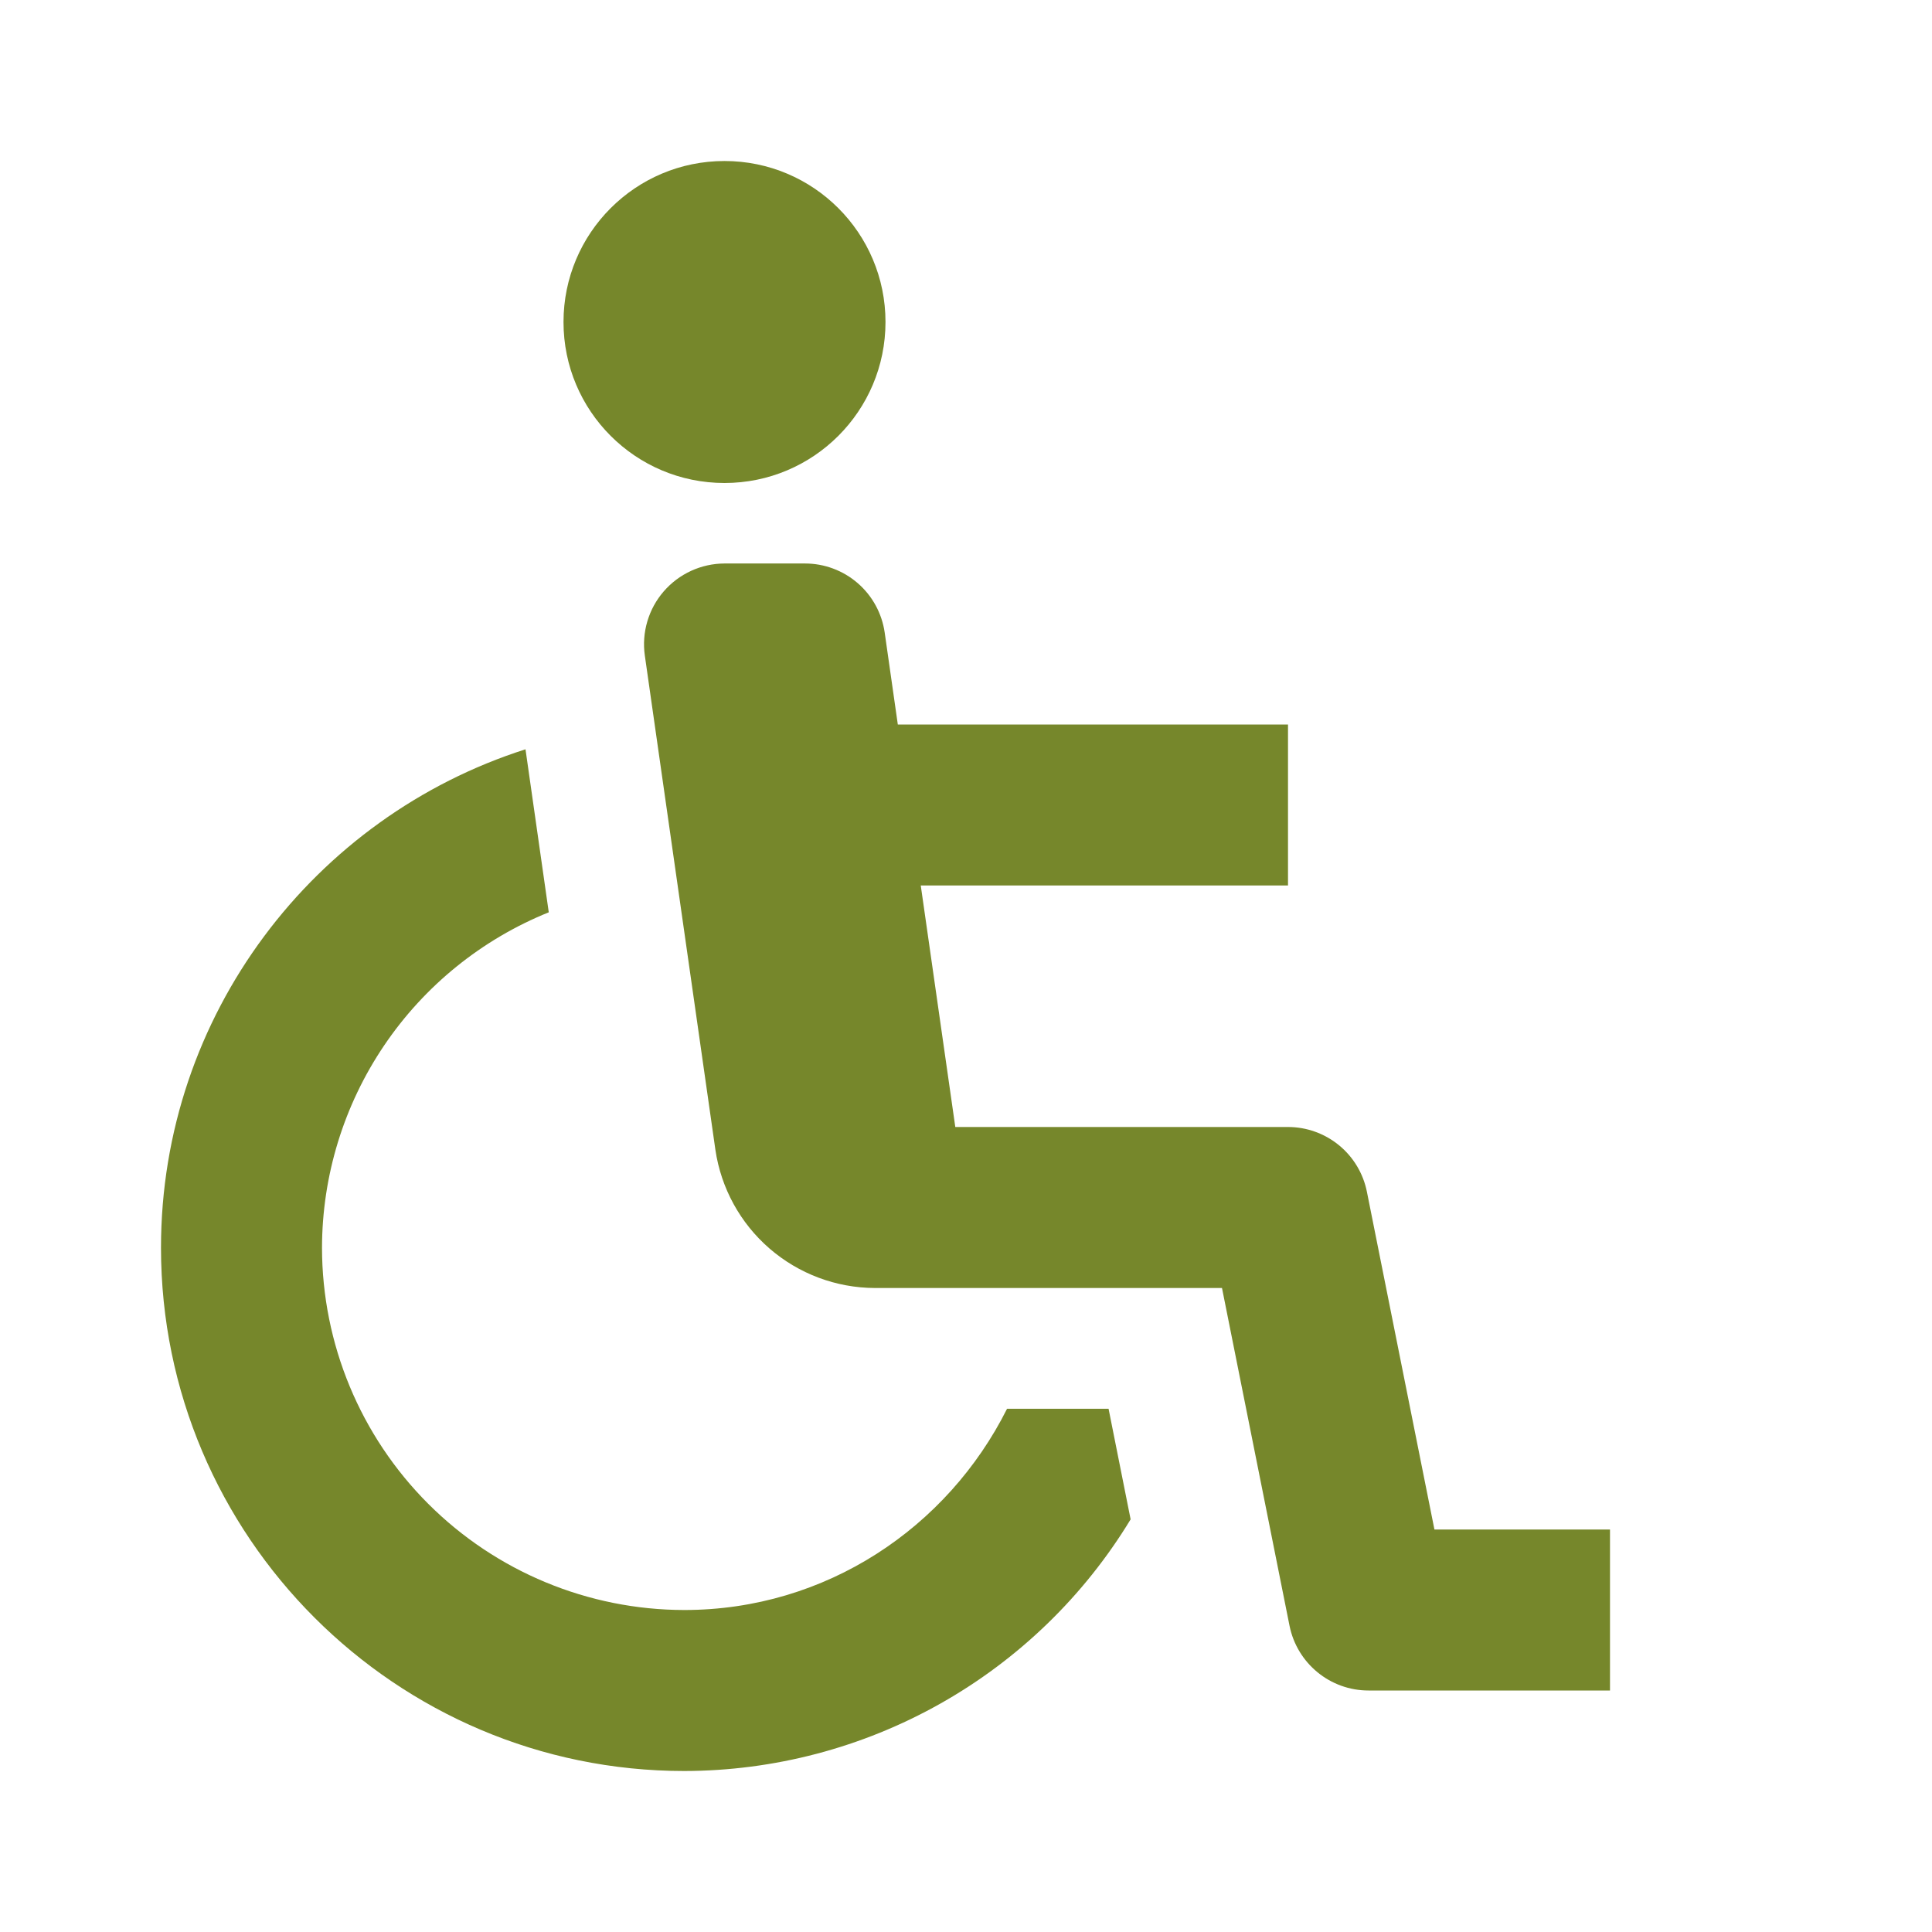
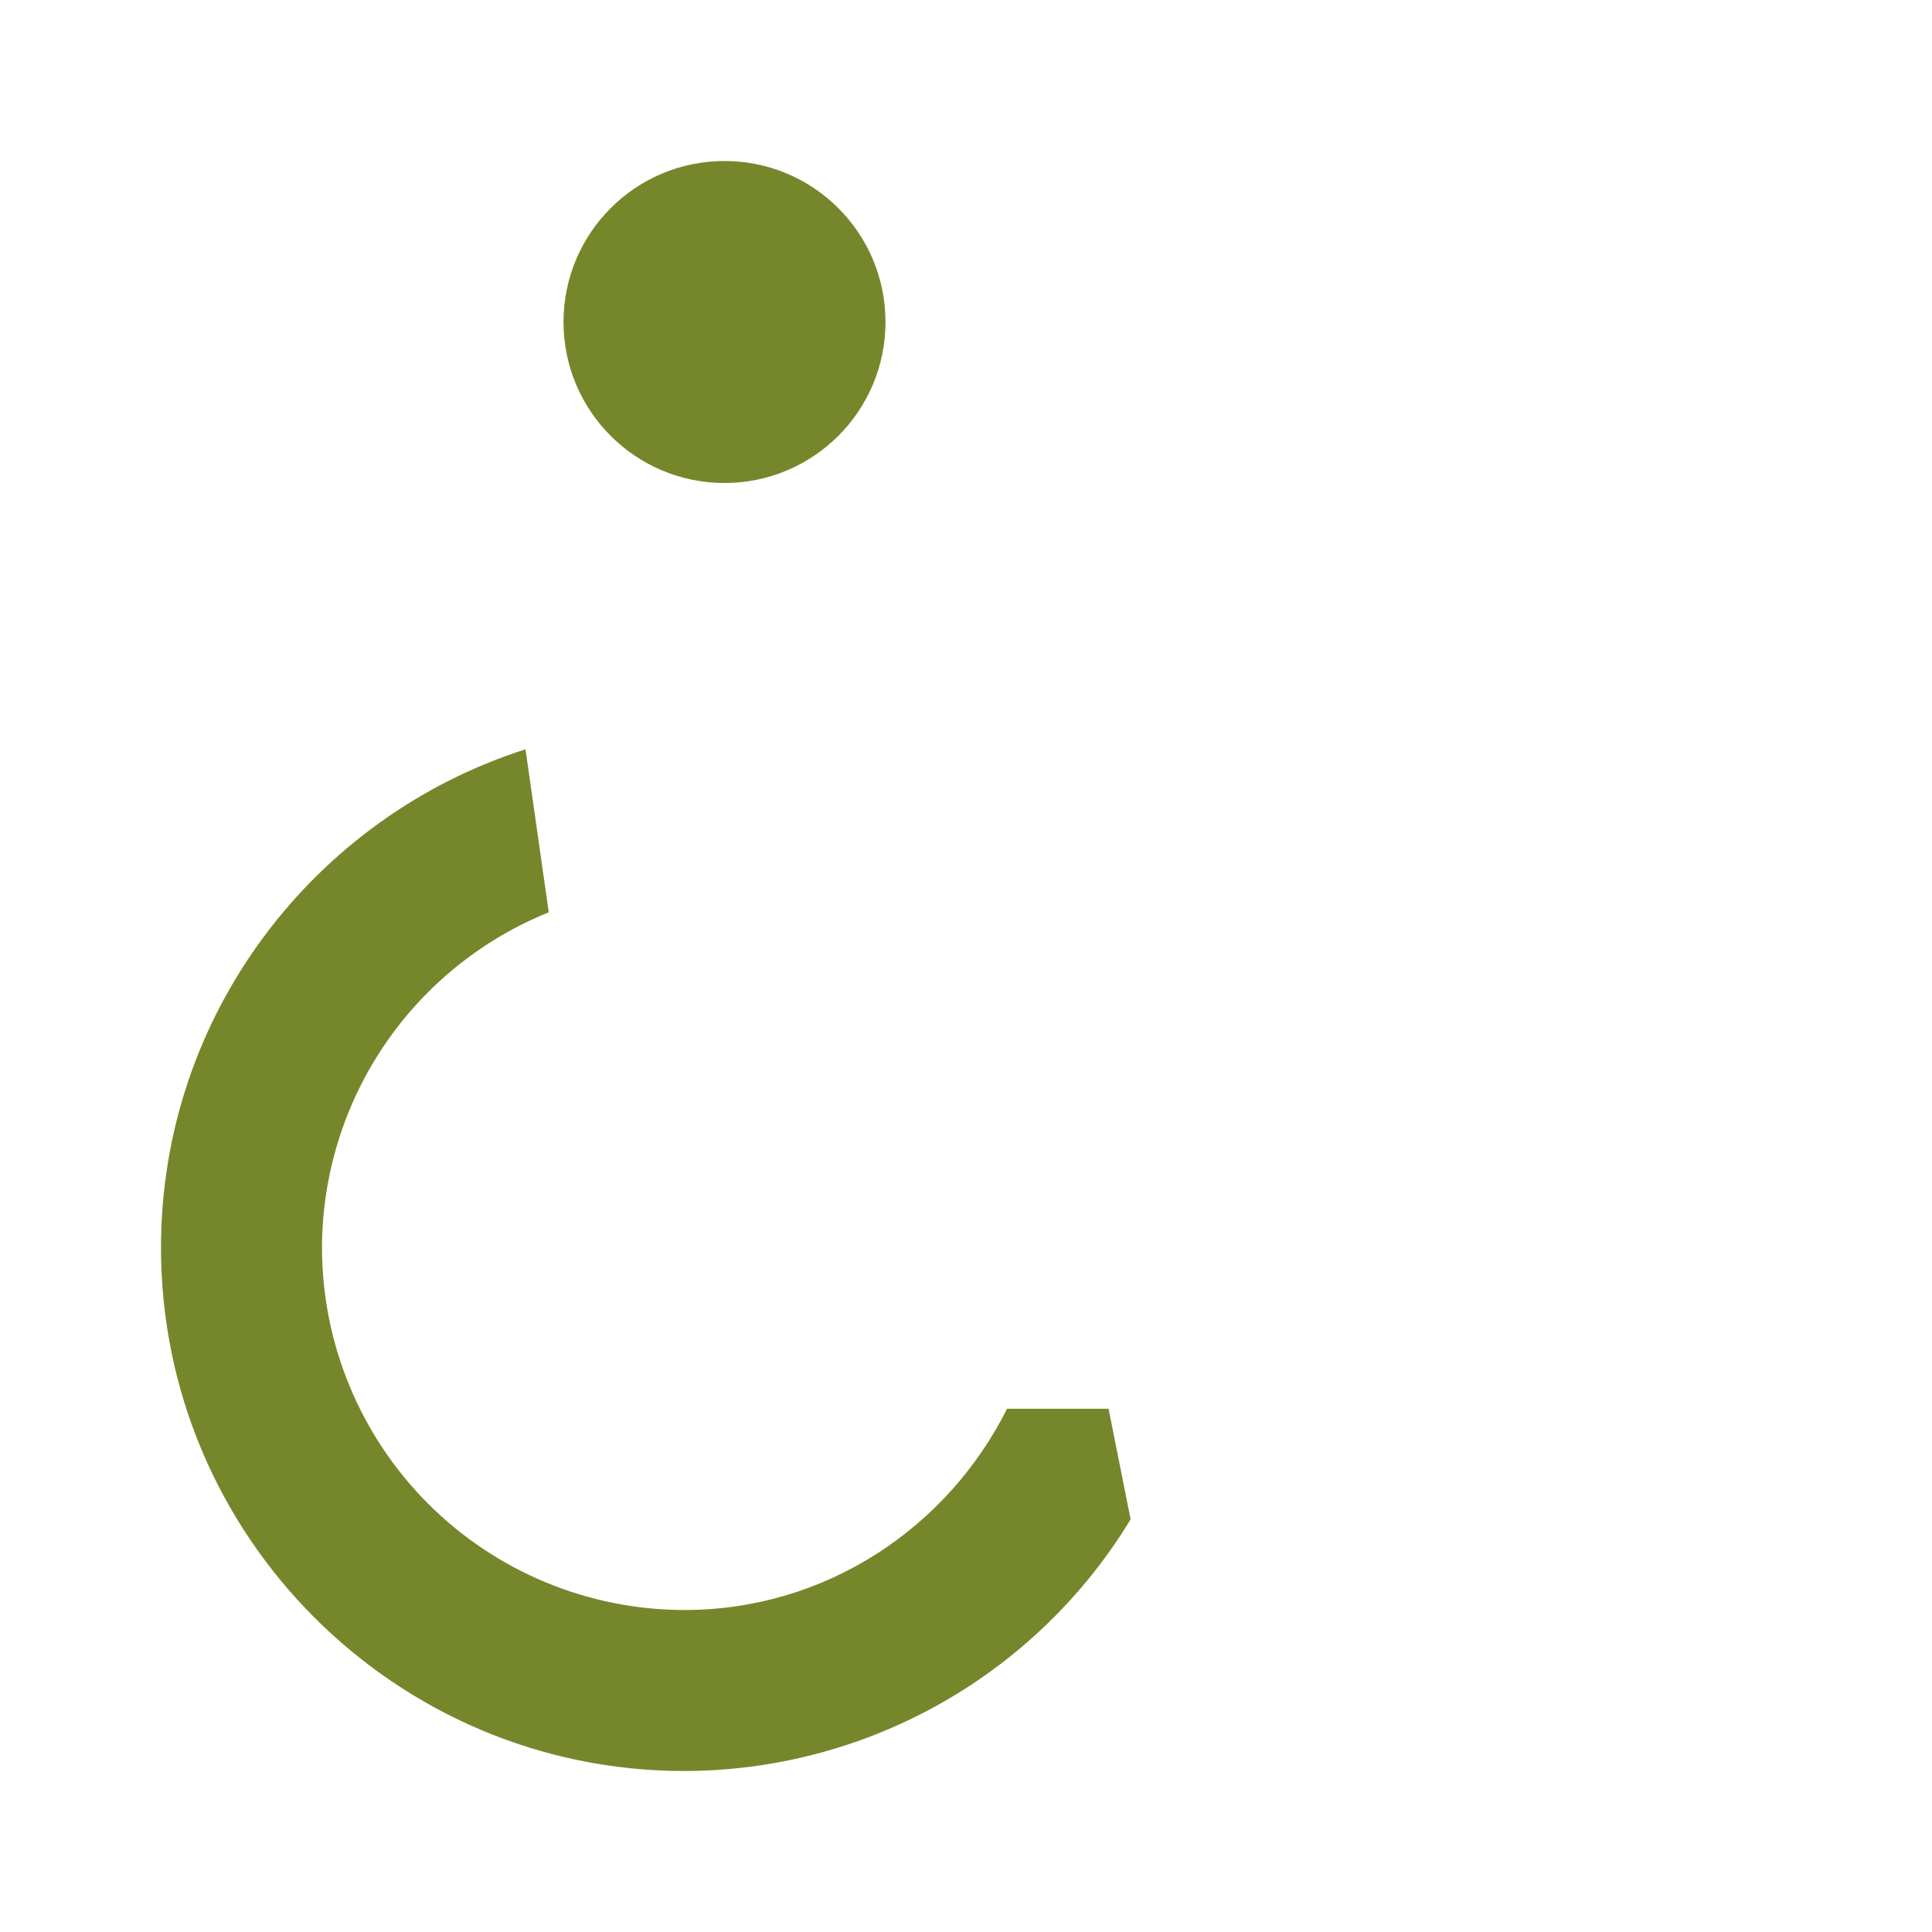
<svg xmlns="http://www.w3.org/2000/svg" width="154" height="154" viewBox="0 0 154 154" fill="none">
-   <path d="M57.75 38.5C64.838 38.5 70.583 32.755 70.583 25.667C70.583 18.579 64.838 12.834 57.75 12.834C50.662 12.834 44.917 18.579 44.917 25.667C44.917 32.755 50.662 38.5 57.75 38.5Z" fill="#76872B" />
-   <path d="M108.955 94.992C108.664 93.538 107.879 92.23 106.733 91.289C105.586 90.349 104.15 89.834 102.667 89.833H76.147L73.394 70.583H102.667V57.75H71.565L70.519 50.422C70.3 48.894 69.537 47.495 68.37 46.484C67.203 45.473 65.711 44.916 64.167 44.916H57.75C56.831 44.919 55.924 45.119 55.089 45.502C54.254 45.885 53.51 46.443 52.908 47.137C52.306 47.831 51.86 48.646 51.6 49.527C51.339 50.408 51.27 51.334 51.398 52.244L57.025 91.656C57.475 94.707 59.004 97.497 61.335 99.517C63.667 101.538 66.645 102.655 69.73 102.667H97.405L102.789 129.591C103.392 132.587 106.023 134.75 109.083 134.75H128.333V121.917H114.339L108.955 94.992Z" fill="#76872B" />
+   <path d="M57.75 38.5C64.838 38.5 70.583 32.755 70.583 25.667C70.583 18.579 64.838 12.834 57.75 12.834C50.662 12.834 44.917 18.579 44.917 25.667C44.917 32.755 50.662 38.5 57.75 38.5" fill="#76872B" />
  <path d="M80.272 112.292C75.531 121.763 65.835 128.334 54.542 128.334C46.886 128.325 39.547 125.28 34.133 119.867C28.72 114.454 25.675 107.114 25.667 99.459C25.677 93.709 27.403 88.094 30.623 83.33C33.843 78.567 38.411 74.873 43.742 72.72L41.888 59.727C25.057 65.097 12.833 80.876 12.833 99.459C12.833 122.456 31.544 141.167 54.542 141.167C61.695 141.157 68.725 139.307 74.957 135.794C81.188 132.281 86.411 127.224 90.122 121.108L88.364 112.292H80.272Z" fill="#76872B" />
</svg>